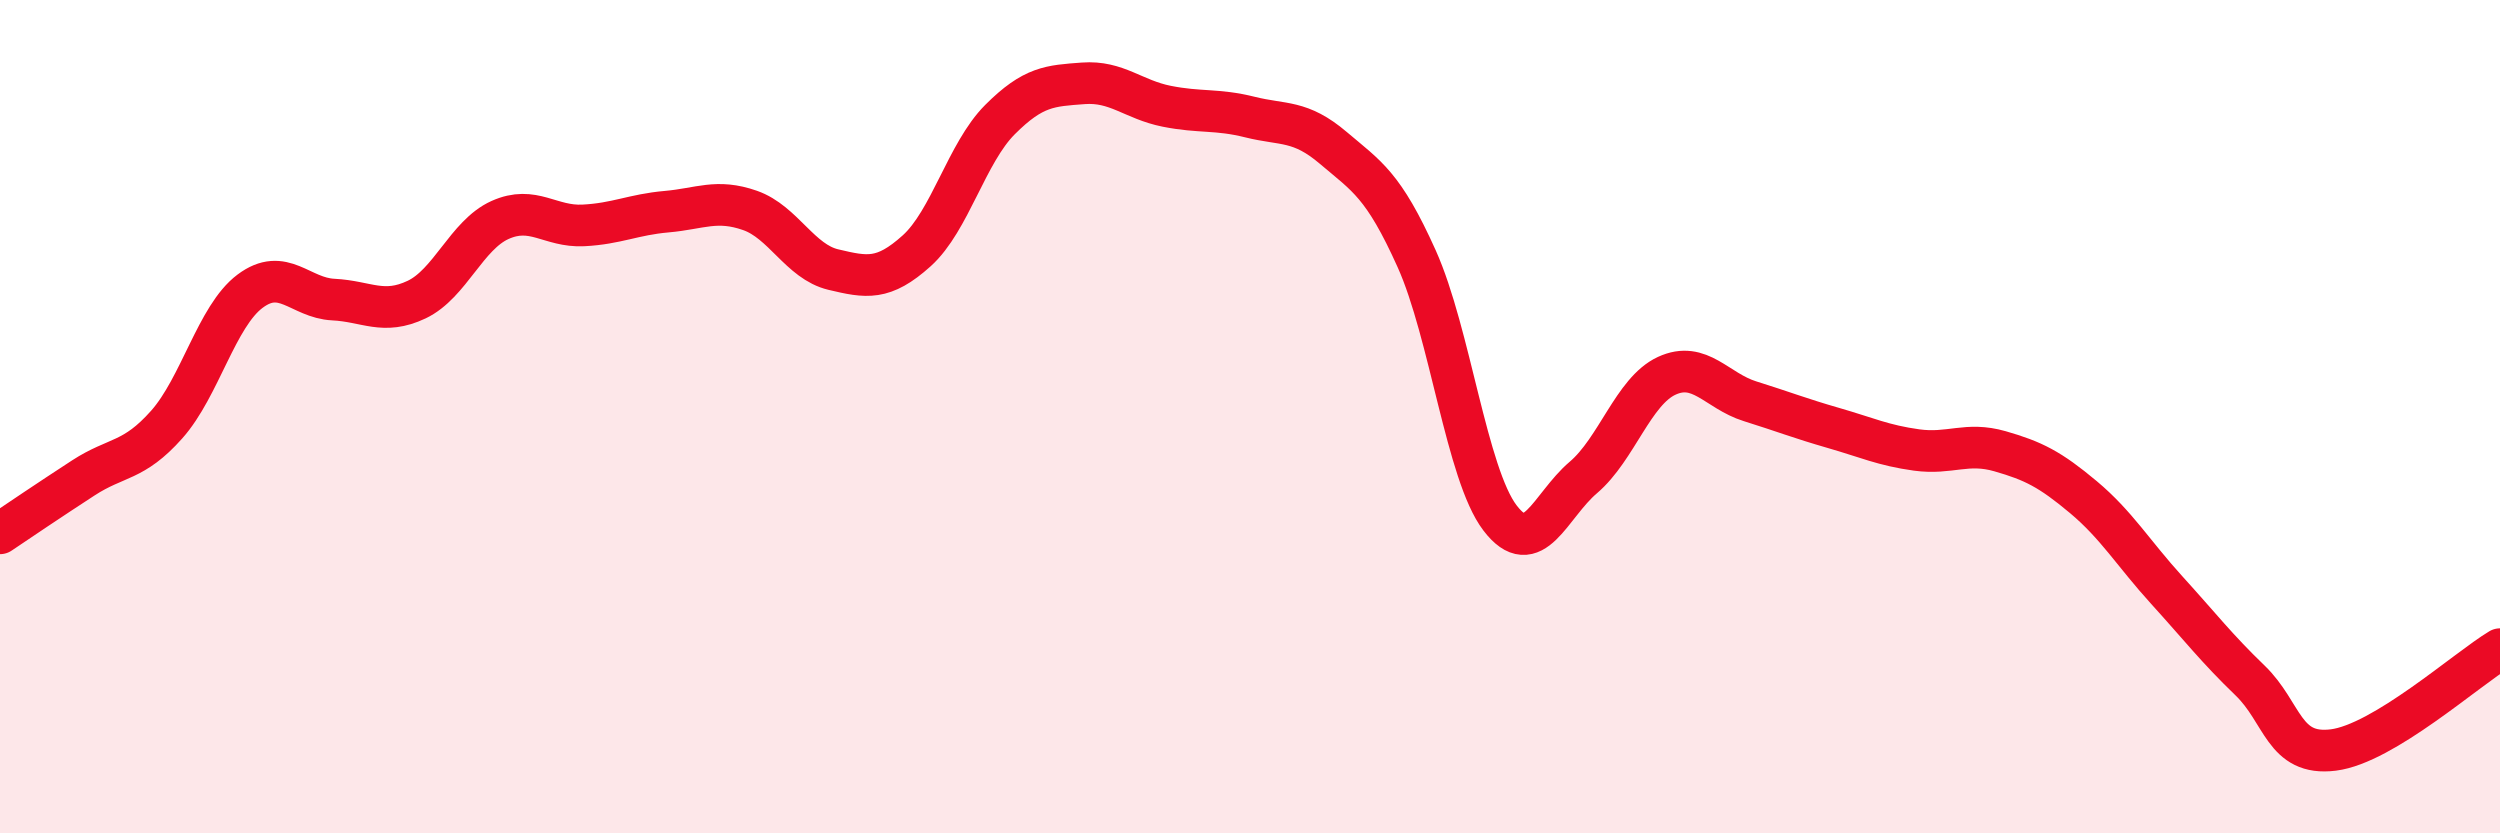
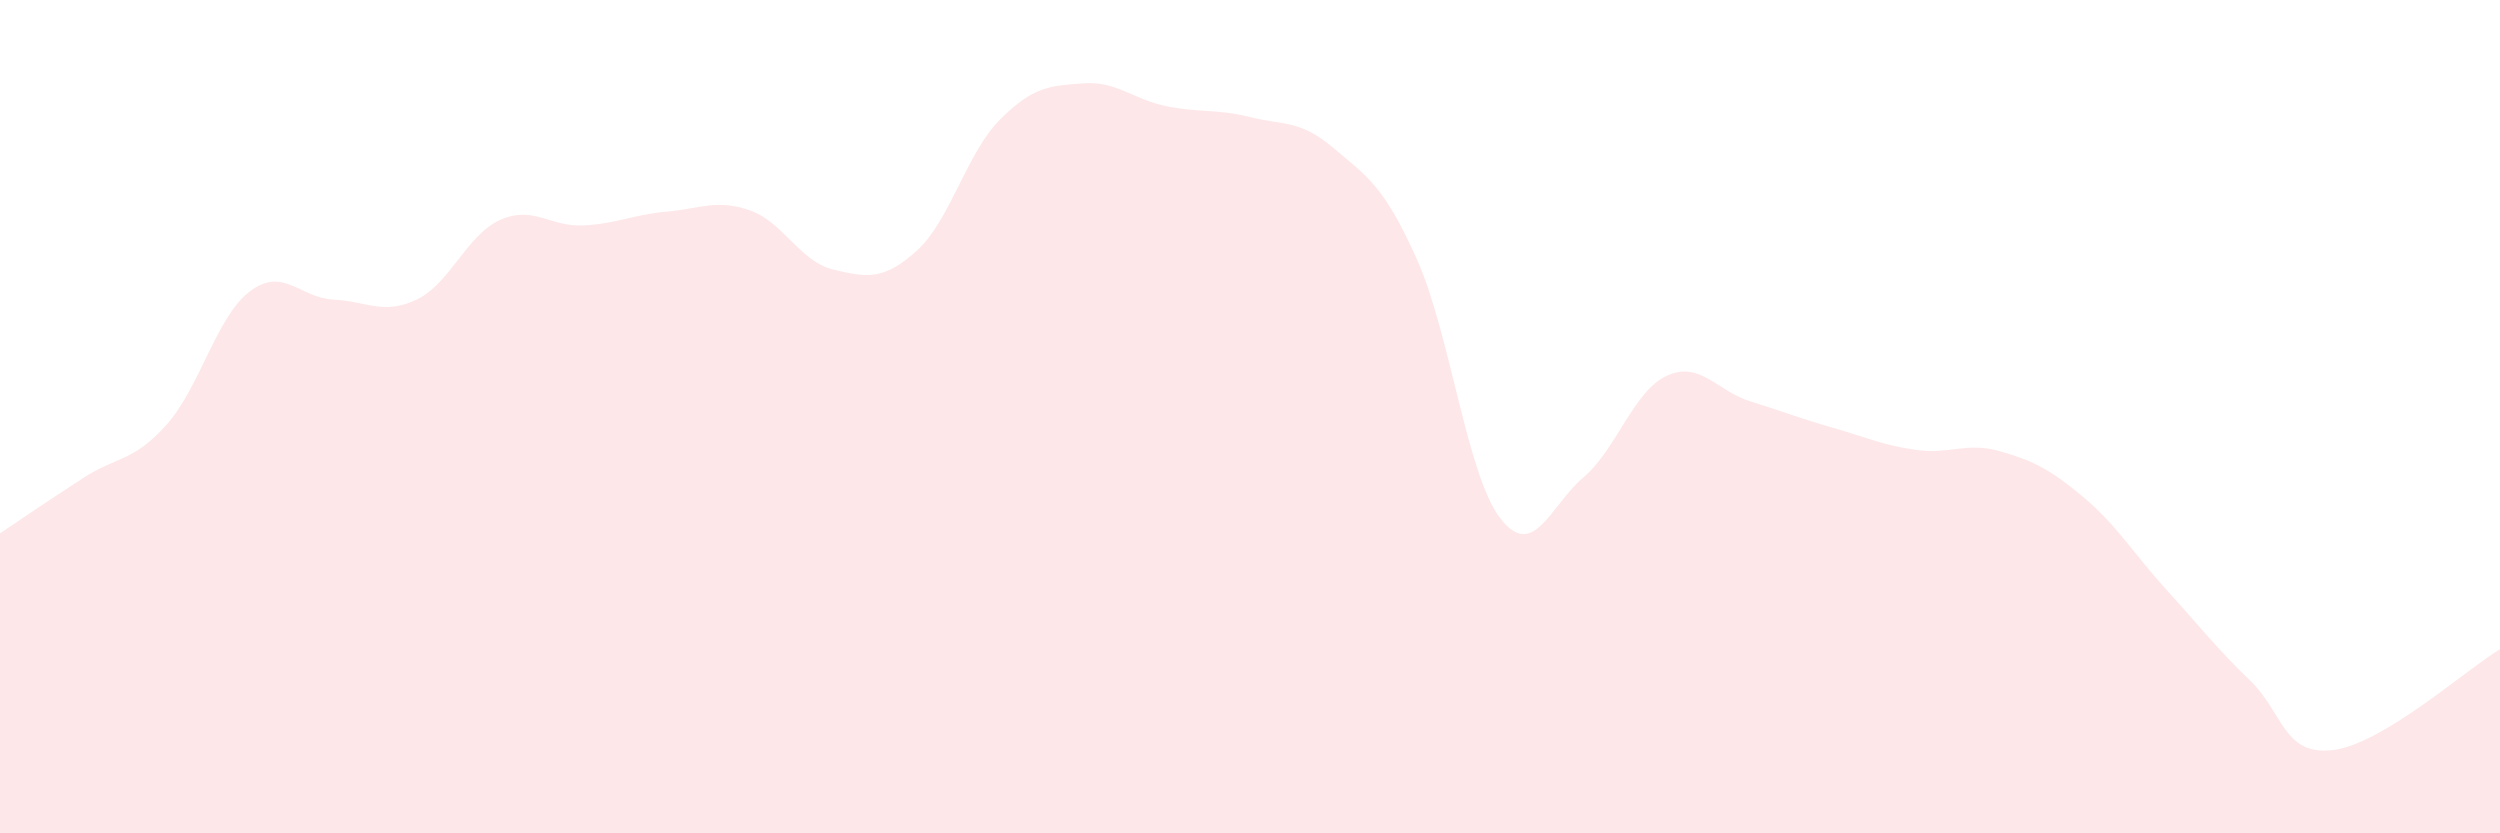
<svg xmlns="http://www.w3.org/2000/svg" width="60" height="20" viewBox="0 0 60 20">
  <path d="M 0,12.8 C 0.4,12.53 1.2,11.99 2,11.47 C 2.8,10.95 3.2,11.09 4,10.19 C 4.8,9.29 5.2,7.59 6,6.99 C 6.8,6.39 7.2,7.15 8,7.19 C 8.8,7.23 9.2,7.57 10,7.19 C 10.8,6.81 11.2,5.64 12,5.28 C 12.8,4.92 13.2,5.45 14,5.41 C 14.8,5.37 15.2,5.15 16,5.08 C 16.8,5.01 17.2,4.77 18,5.05 C 18.8,5.33 19.2,6.28 20,6.47 C 20.8,6.66 21.2,6.74 22,6.02 C 22.8,5.3 23.2,3.67 24,2.87 C 24.8,2.07 25.2,2.06 26,2 C 26.8,1.94 27.2,2.39 28,2.55 C 28.8,2.71 29.2,2.61 30,2.81 C 30.8,3.01 31.2,2.87 32,3.55 C 32.8,4.23 33.2,4.43 34,6.21 C 34.8,7.99 35.2,11.38 36,12.43 C 36.8,13.48 37.2,12.14 38,11.46 C 38.8,10.78 39.2,9.39 40,9.02 C 40.8,8.65 41.2,9.38 42,9.63 C 42.8,9.88 43.2,10.04 44,10.27 C 44.8,10.5 45.2,10.69 46,10.8 C 46.8,10.91 47.2,10.6 48,10.83 C 48.8,11.06 49.2,11.26 50,11.93 C 50.8,12.6 51.2,13.28 52,14.16 C 52.8,15.04 53.2,15.56 54,16.33 C 54.8,17.1 54.8,18.15 56,18 C 57.2,17.85 59.2,16.06 60,15.58L60 20L0 20Z" fill="#EB0A25" opacity="0.1" stroke-linecap="round" stroke-linejoin="round" />
-   <path d="M 0,12.8 C 0.4,12.53 1.2,11.99 2,11.47 C 2.8,10.95 3.2,11.09 4,10.19 C 4.8,9.29 5.2,7.59 6,6.99 C 6.8,6.39 7.2,7.15 8,7.19 C 8.8,7.23 9.2,7.57 10,7.19 C 10.8,6.81 11.2,5.64 12,5.28 C 12.8,4.92 13.2,5.45 14,5.41 C 14.8,5.37 15.2,5.15 16,5.08 C 16.8,5.01 17.2,4.77 18,5.05 C 18.8,5.33 19.2,6.28 20,6.47 C 20.8,6.66 21.2,6.74 22,6.02 C 22.8,5.3 23.2,3.67 24,2.87 C 24.8,2.07 25.2,2.06 26,2 C 26.8,1.94 27.2,2.39 28,2.55 C 28.8,2.71 29.2,2.61 30,2.81 C 30.8,3.01 31.2,2.87 32,3.55 C 32.8,4.23 33.2,4.43 34,6.21 C 34.8,7.99 35.2,11.38 36,12.43 C 36.8,13.48 37.2,12.14 38,11.46 C 38.8,10.78 39.2,9.39 40,9.02 C 40.8,8.65 41.2,9.38 42,9.63 C 42.8,9.88 43.2,10.04 44,10.27 C 44.8,10.5 45.2,10.69 46,10.8 C 46.8,10.91 47.2,10.6 48,10.83 C 48.8,11.06 49.2,11.26 50,11.93 C 50.8,12.6 51.2,13.28 52,14.16 C 52.8,15.04 53.2,15.56 54,16.33 C 54.8,17.1 54.8,18.15 56,18 C 57.2,17.85 59.2,16.06 60,15.58" stroke="#EB0A25" stroke-width="1" fill="none" stroke-linecap="round" stroke-linejoin="round" />
</svg>